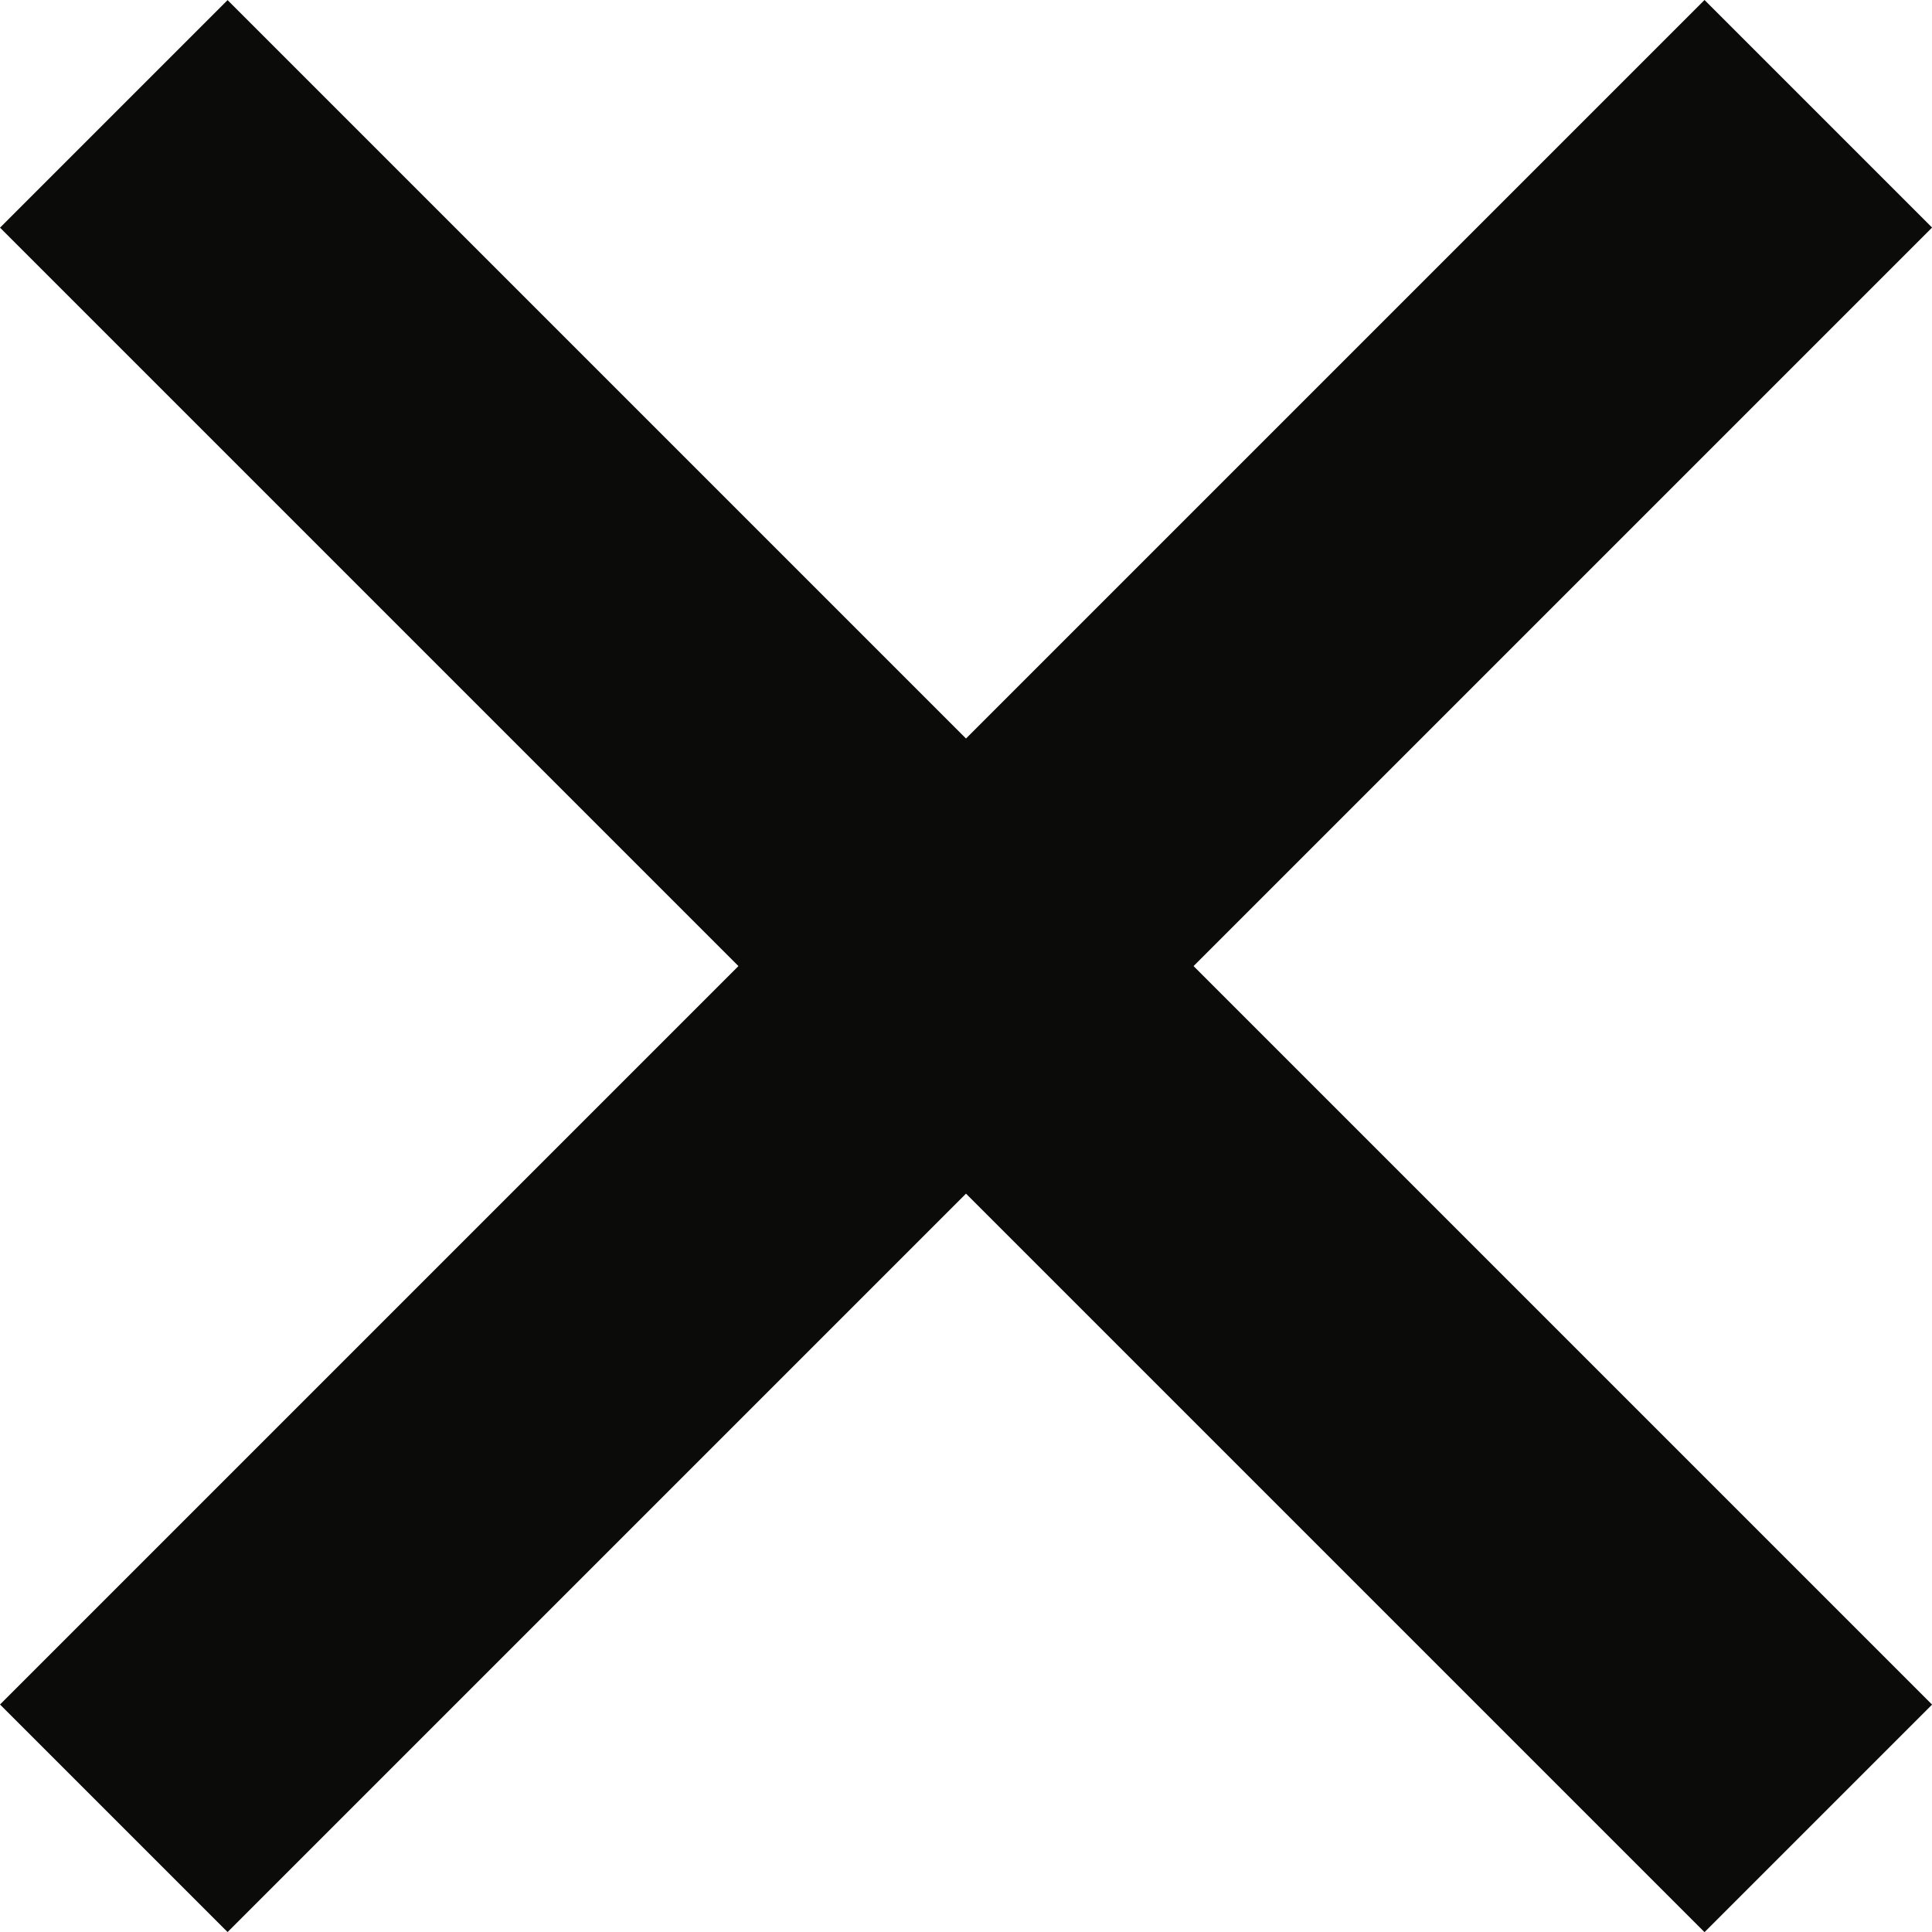
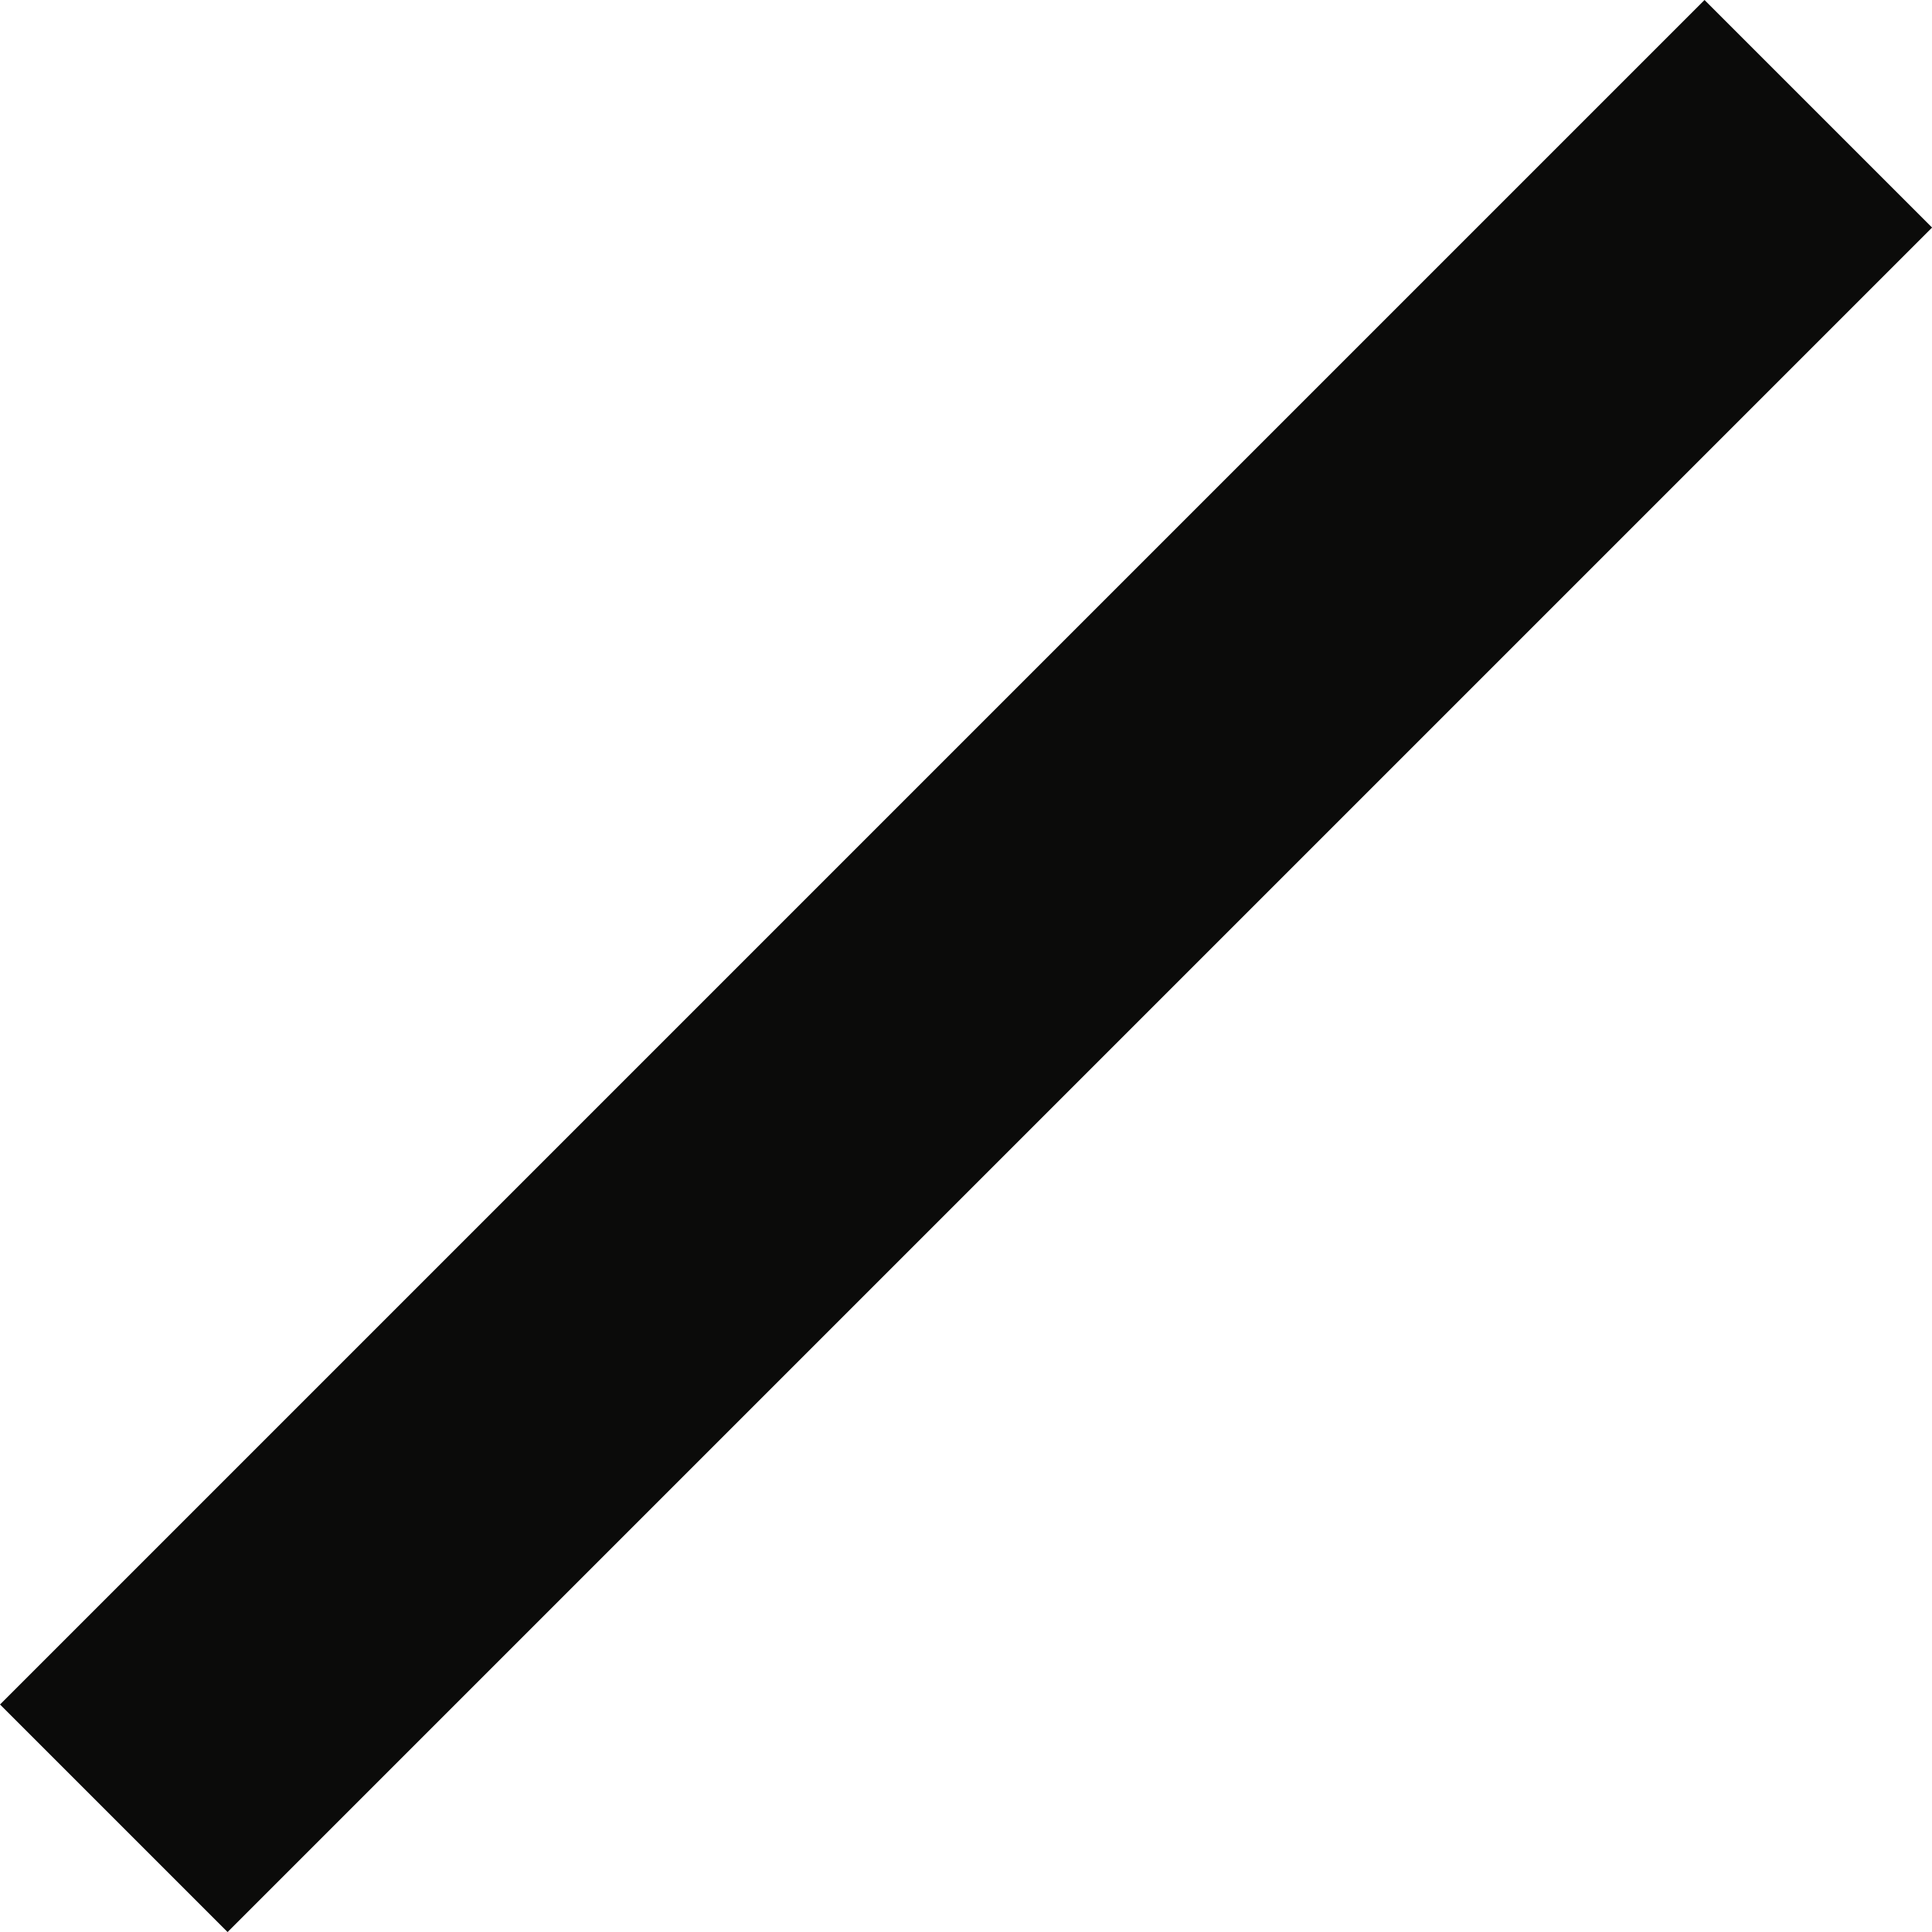
<svg xmlns="http://www.w3.org/2000/svg" width="12.007" height="12.007" viewBox="0 0 12.007 12.007">
  <g id="x" transform="translate(-4.589 6.004) rotate(-45)">
    <line id="Line_27" data-name="Line 27" x2="14.981" transform="translate(0 7.49)" fill="none" stroke="#0b0b0a" stroke-width="2" />
-     <line id="Line_28" data-name="Line 28" x2="14.981" transform="translate(7.49 0) rotate(90)" fill="none" stroke="#0b0b0a" stroke-width="2" />
  </g>
</svg>